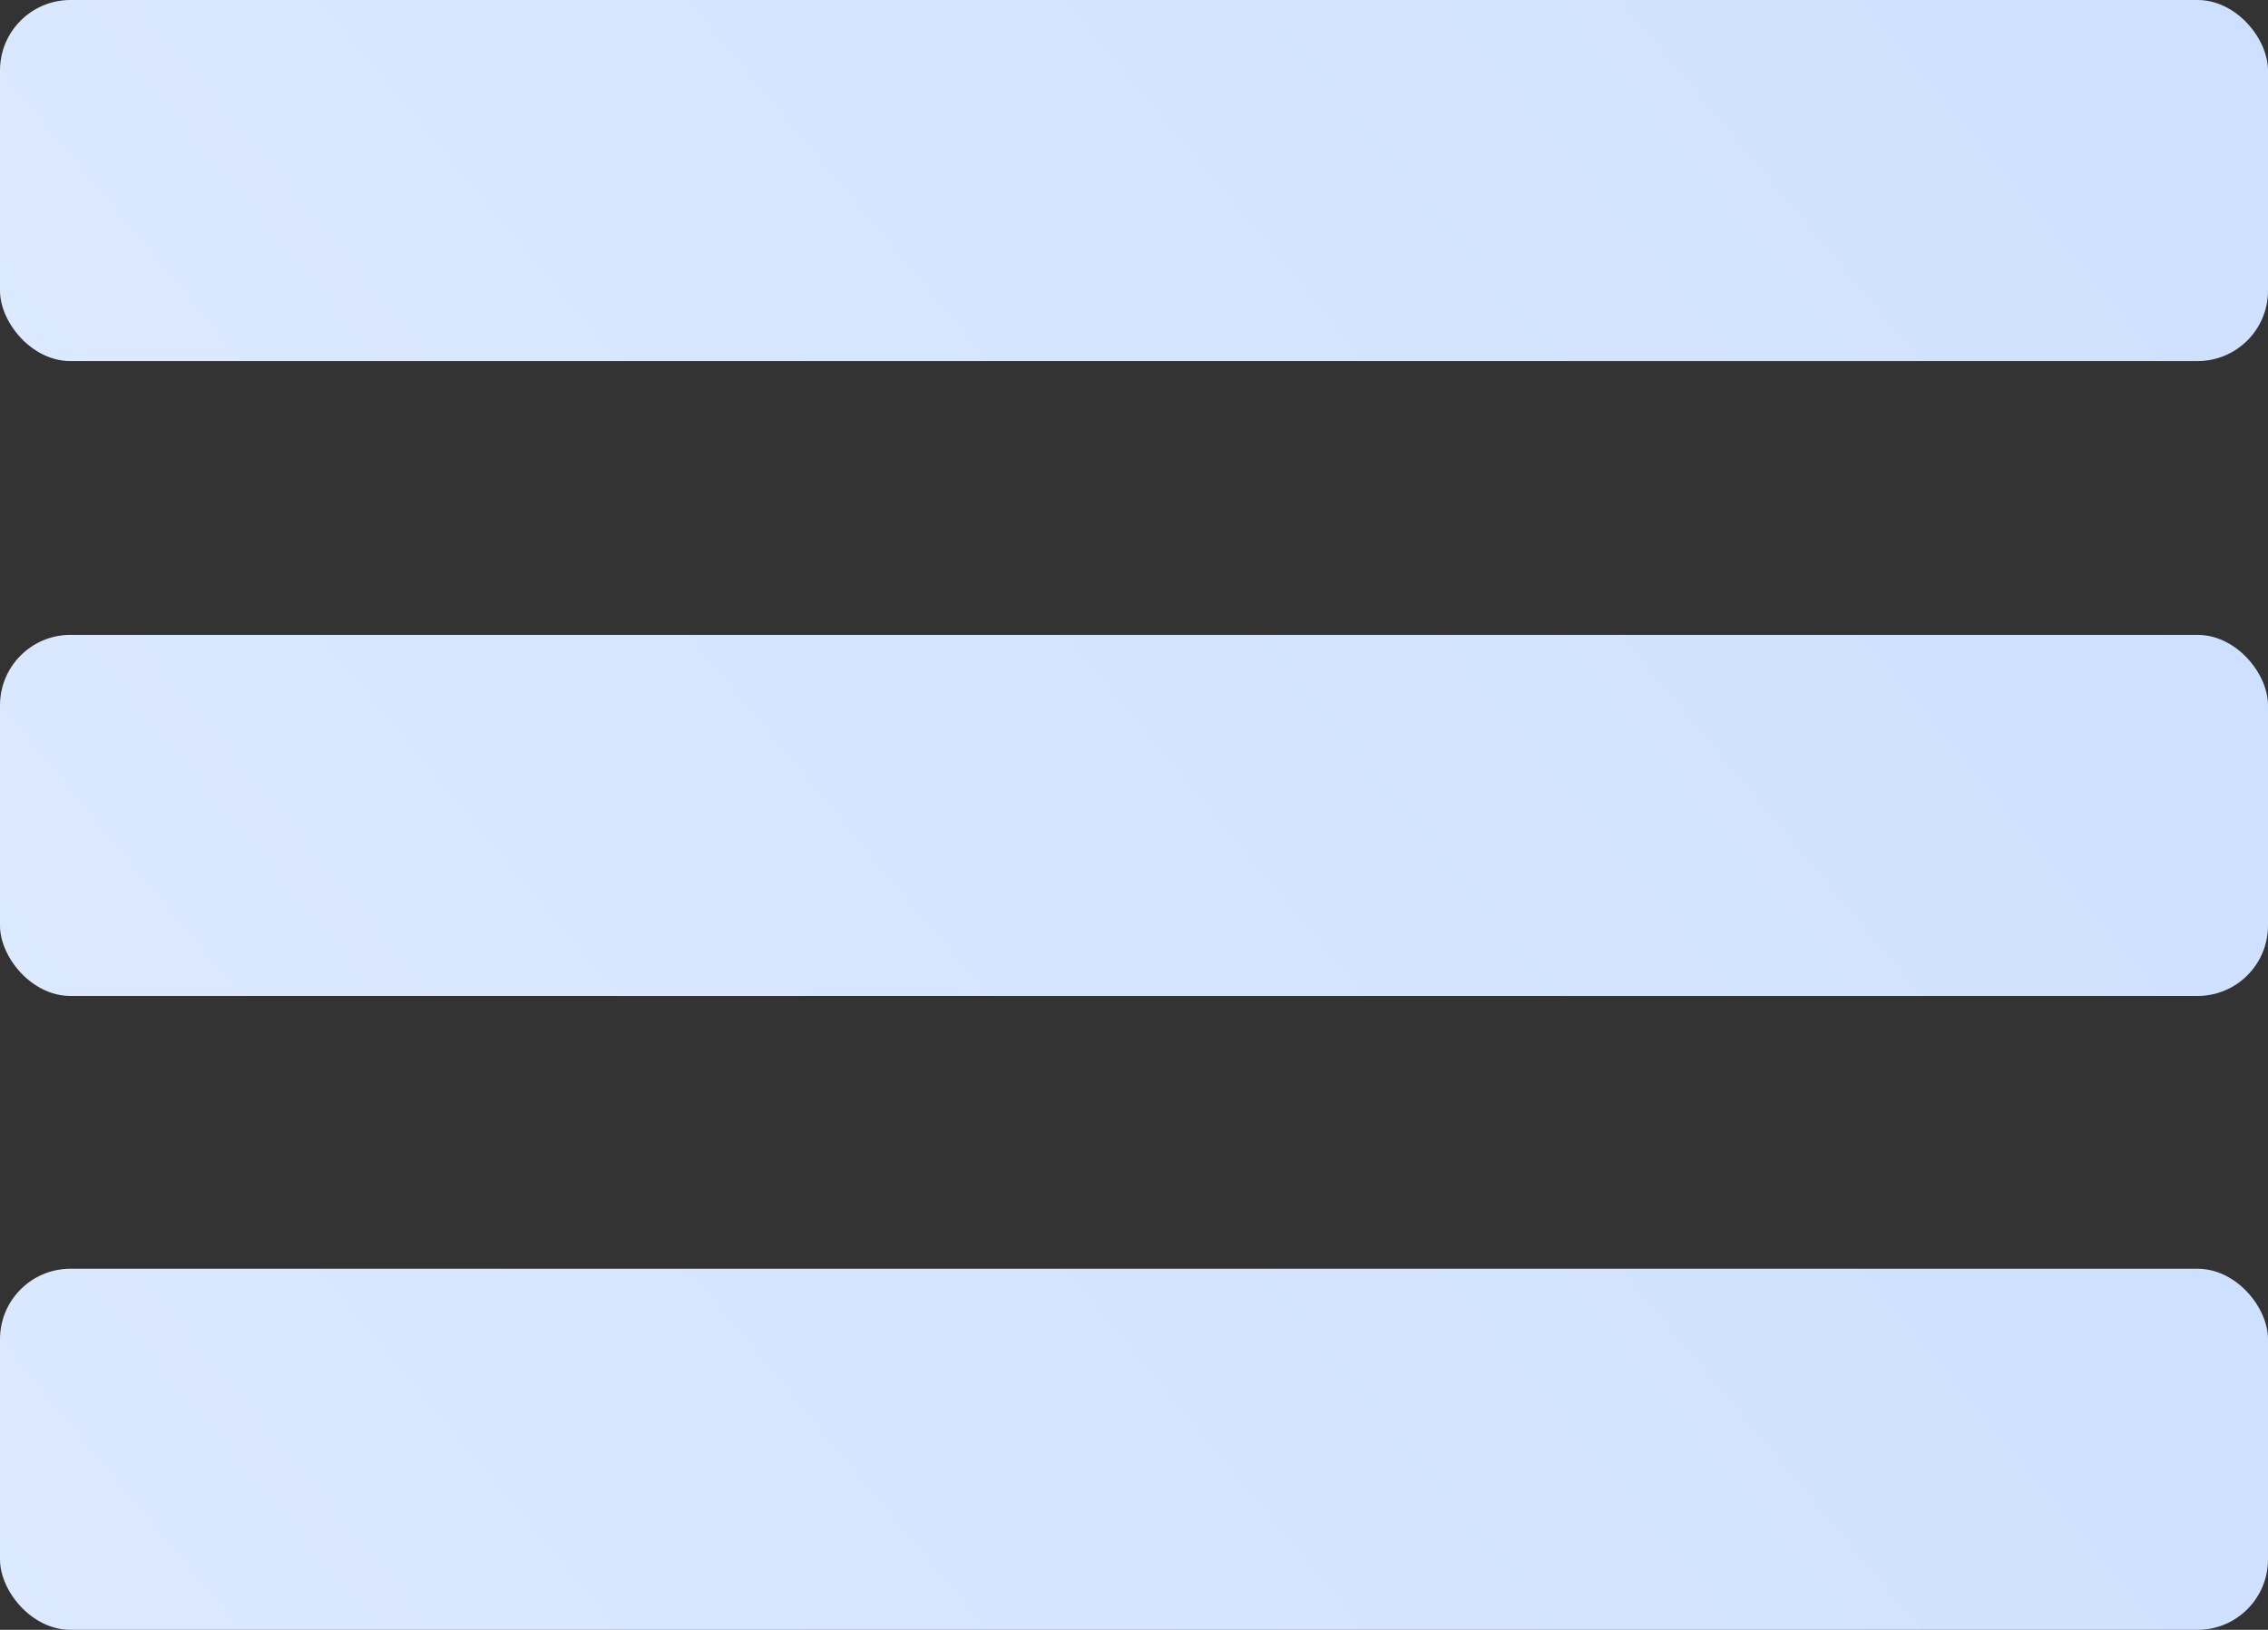
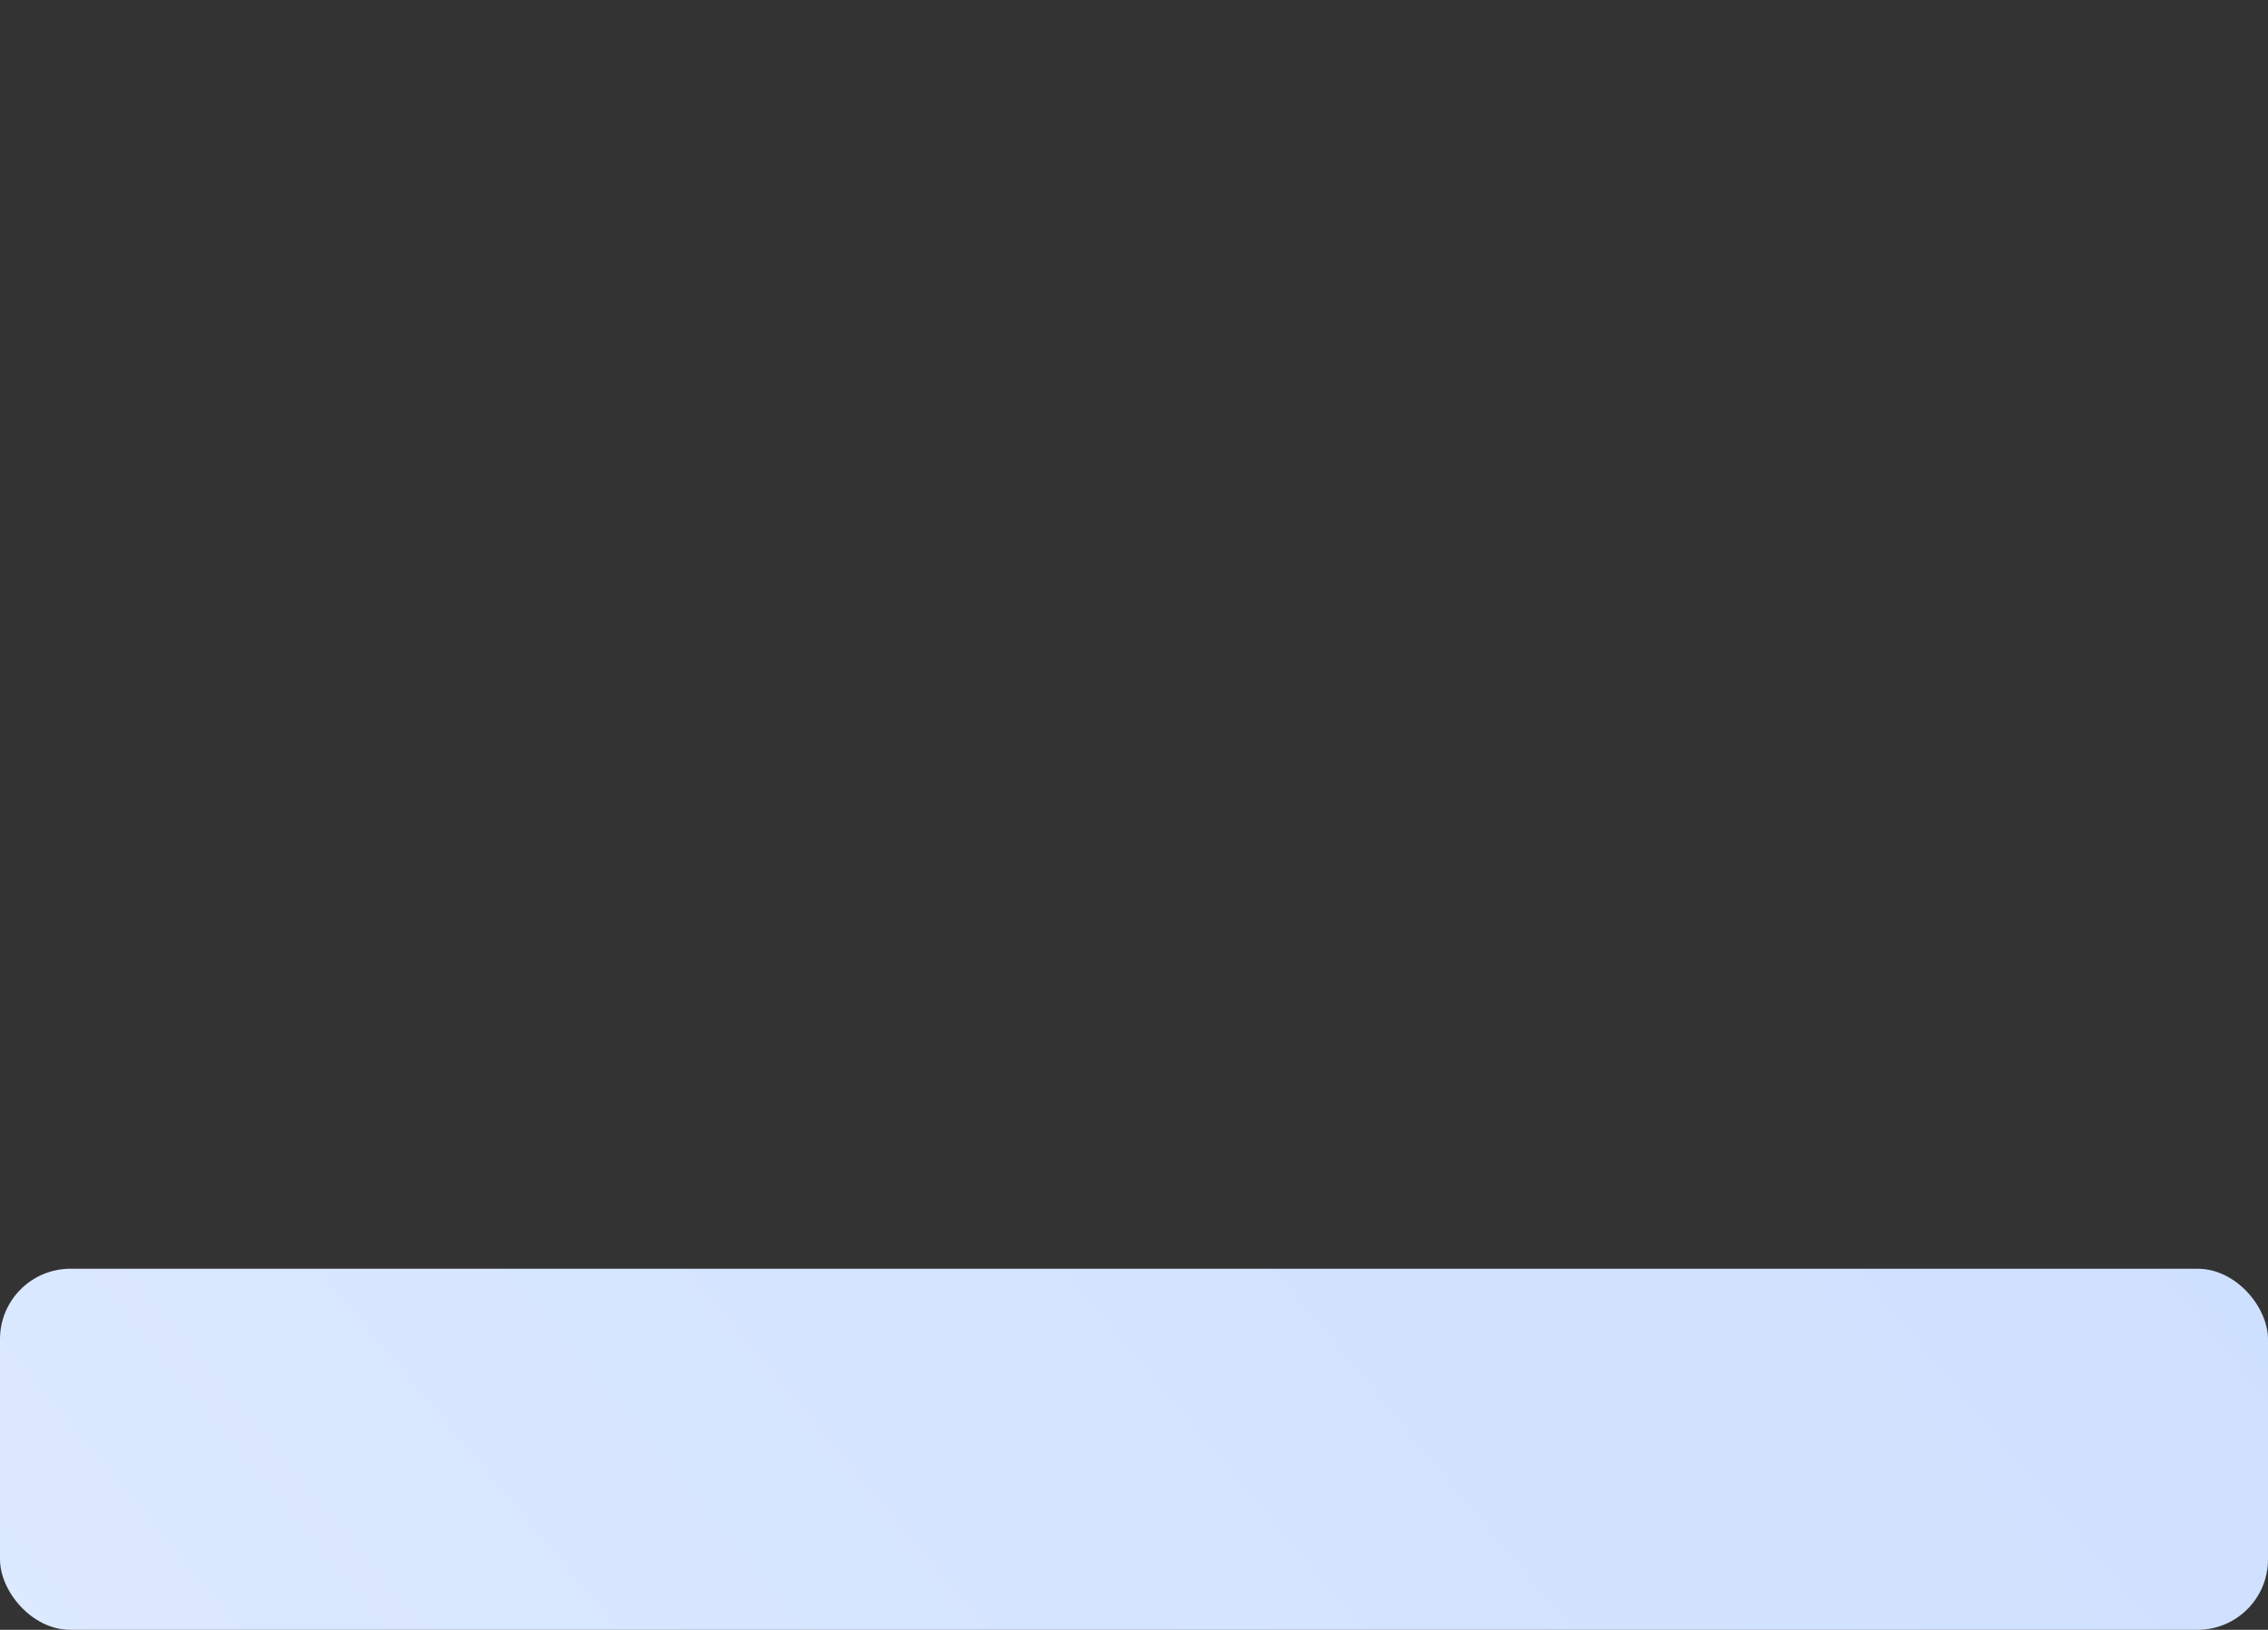
<svg xmlns="http://www.w3.org/2000/svg" xmlns:xlink="http://www.w3.org/1999/xlink" id="Layer_2" data-name="Layer 2" viewBox="0 0 22.86 16.43">
  <rect x="0" y="0" width="22.86" height="16.43" fill="#333333" stroke="none" />
  <defs>
    <style>
      .cls-1 {
        fill: url(#linear-gradient);
      }

      .cls-1, .cls-2, .cls-3 {
        stroke-width: 0px;
      }

      .cls-2 {
        fill: url(#linear-gradient-2);
      }

      .cls-3 {
        fill: url(#linear-gradient-3);
      }
    </style>
    <linearGradient id="linear-gradient" x1="-35.32" y1="40.72" x2="36.89" y2="-19.37" gradientUnits="userSpaceOnUse">
      <stop offset="0" stop-color="#fff" />
      <stop offset="1" stop-color="#bed6ff" />
    </linearGradient>
    <linearGradient id="linear-gradient-2" x1="-35.32" y1="47.11" x2="36.89" y2="-12.97" xlink:href="#linear-gradient" />
    <linearGradient id="linear-gradient-3" x1="-35.32" y1="53.51" x2="36.89" y2="-6.58" xlink:href="#linear-gradient" />
  </defs>
  <g id="Layer_15" data-name="Layer 15">
-     <rect class="cls-1" width="22.86" height="3.64" rx=".71" ry=".71" />
-     <rect class="cls-2" y="6.4" width="22.86" height="3.64" rx=".71" ry=".71" />
    <rect class="cls-3" y="12.79" width="22.86" height="3.64" rx=".71" ry=".71" />
  </g>
</svg>